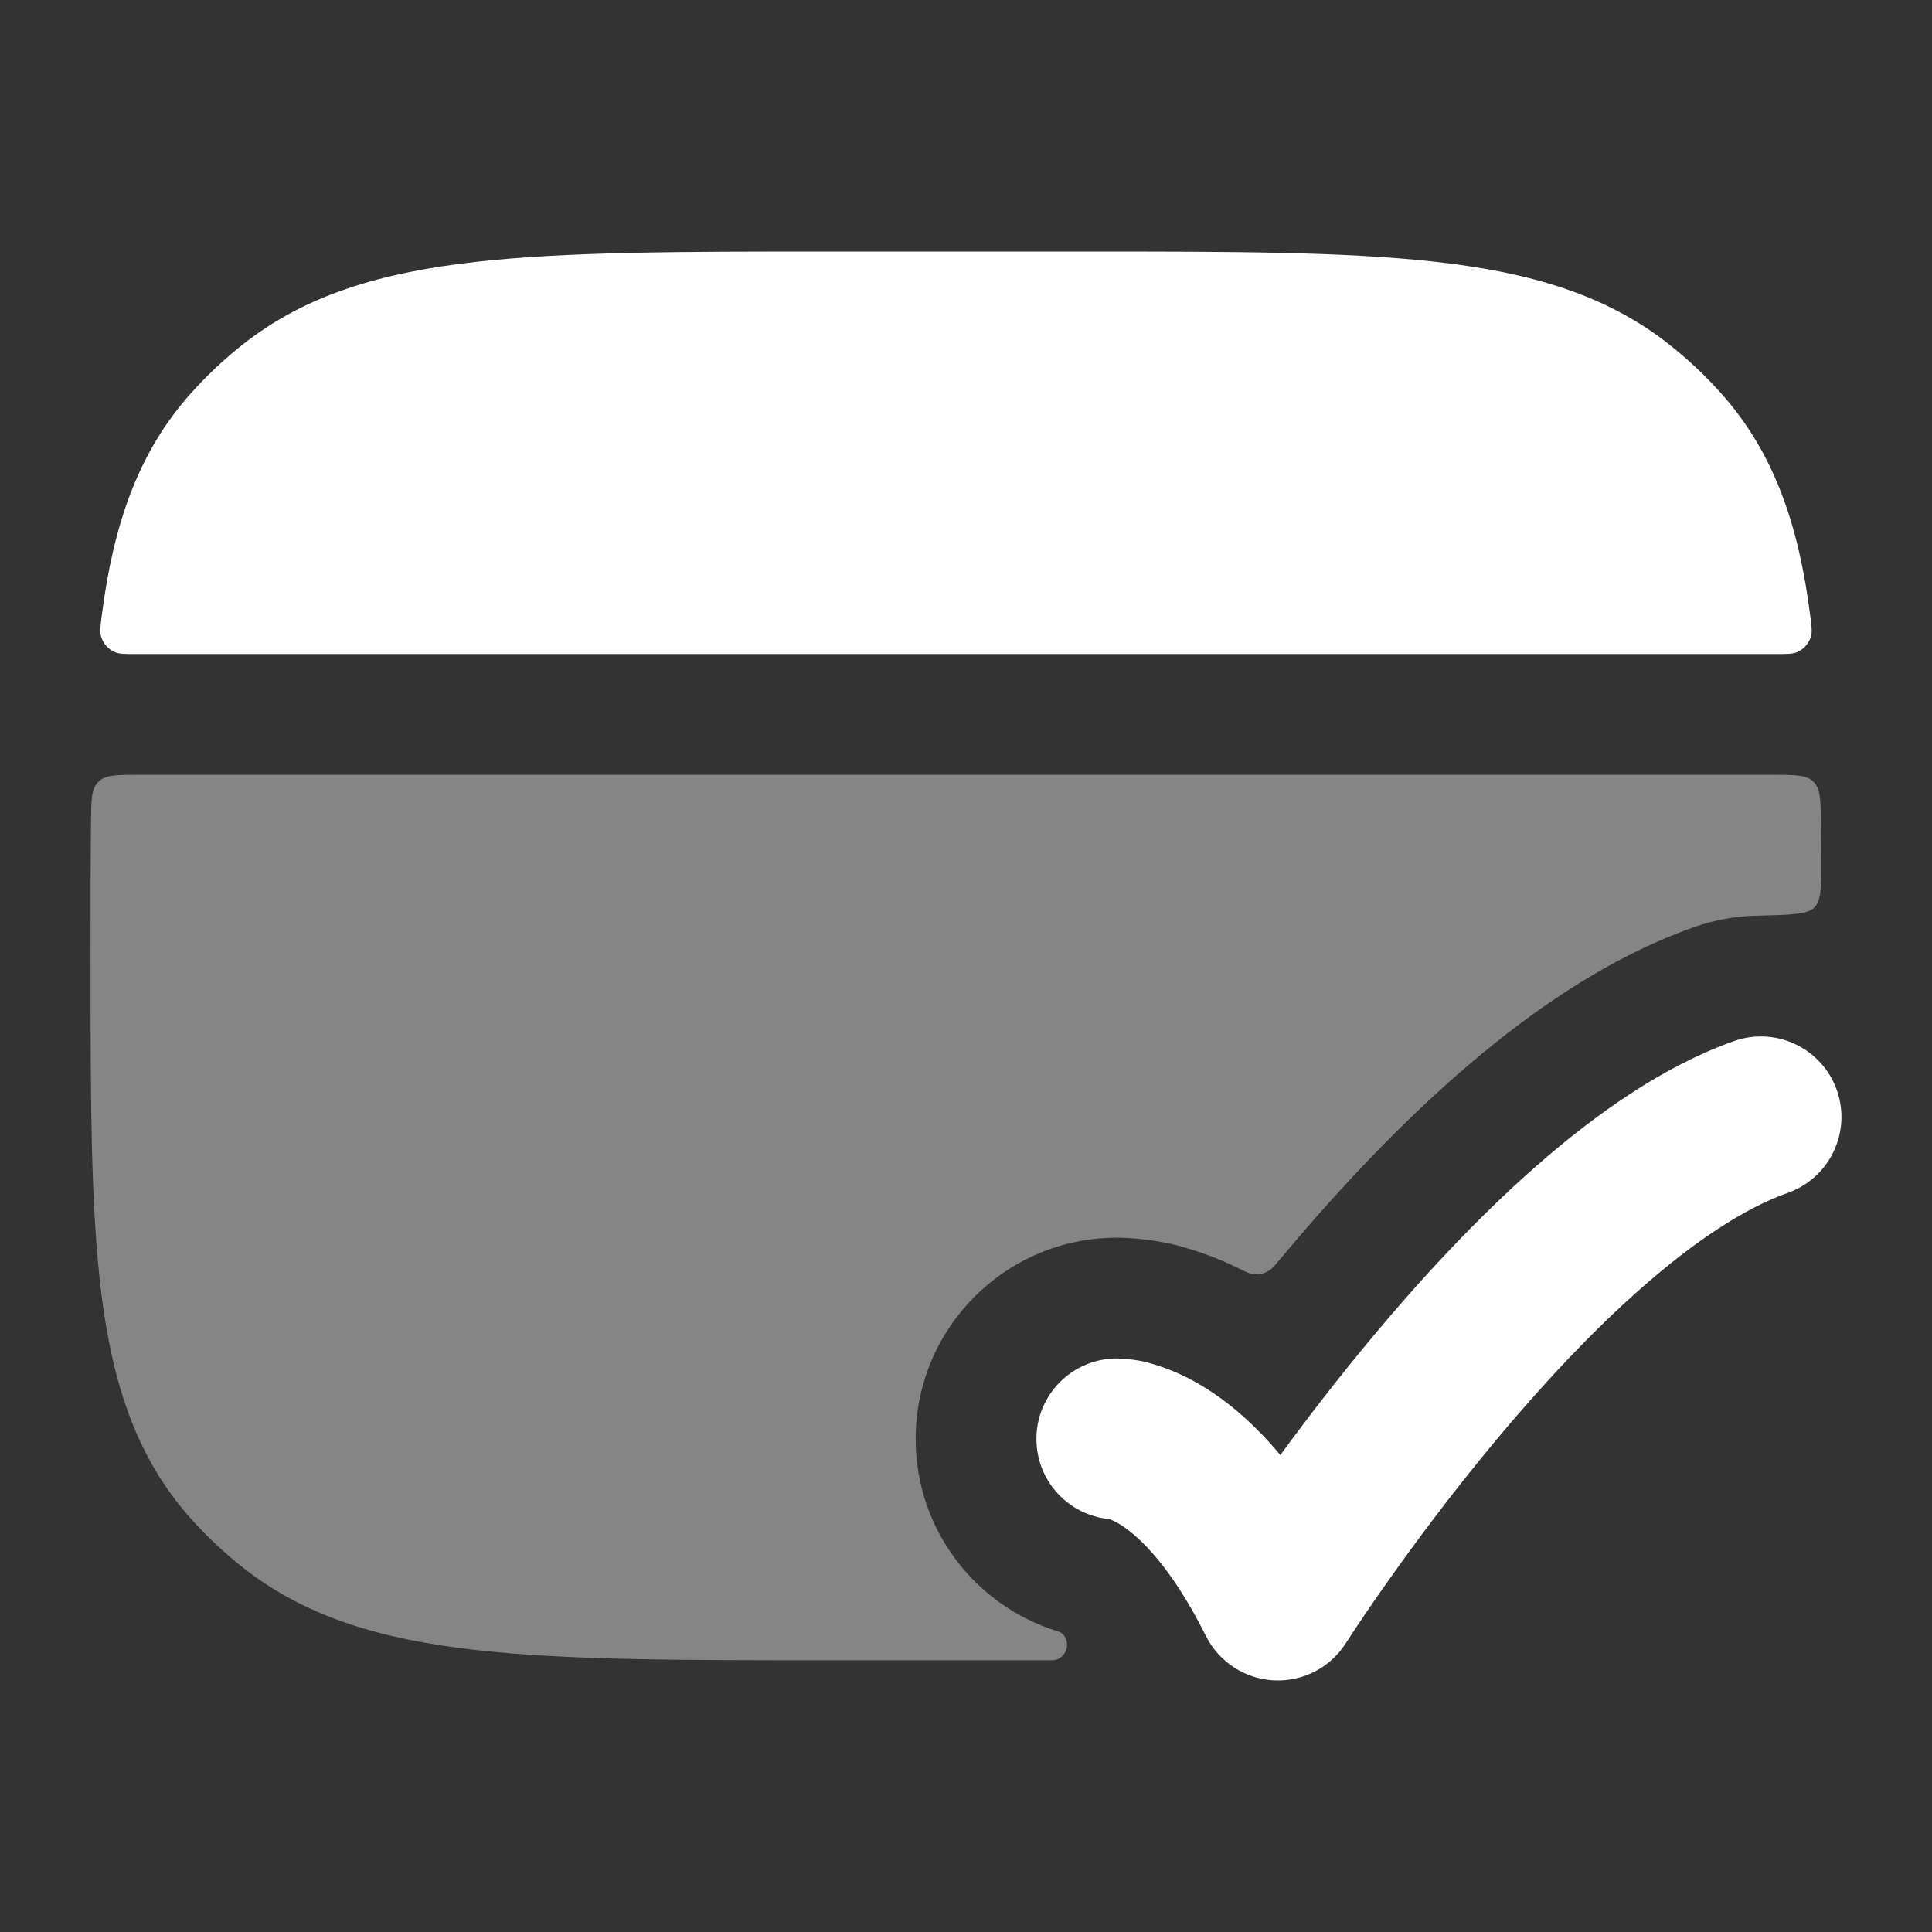
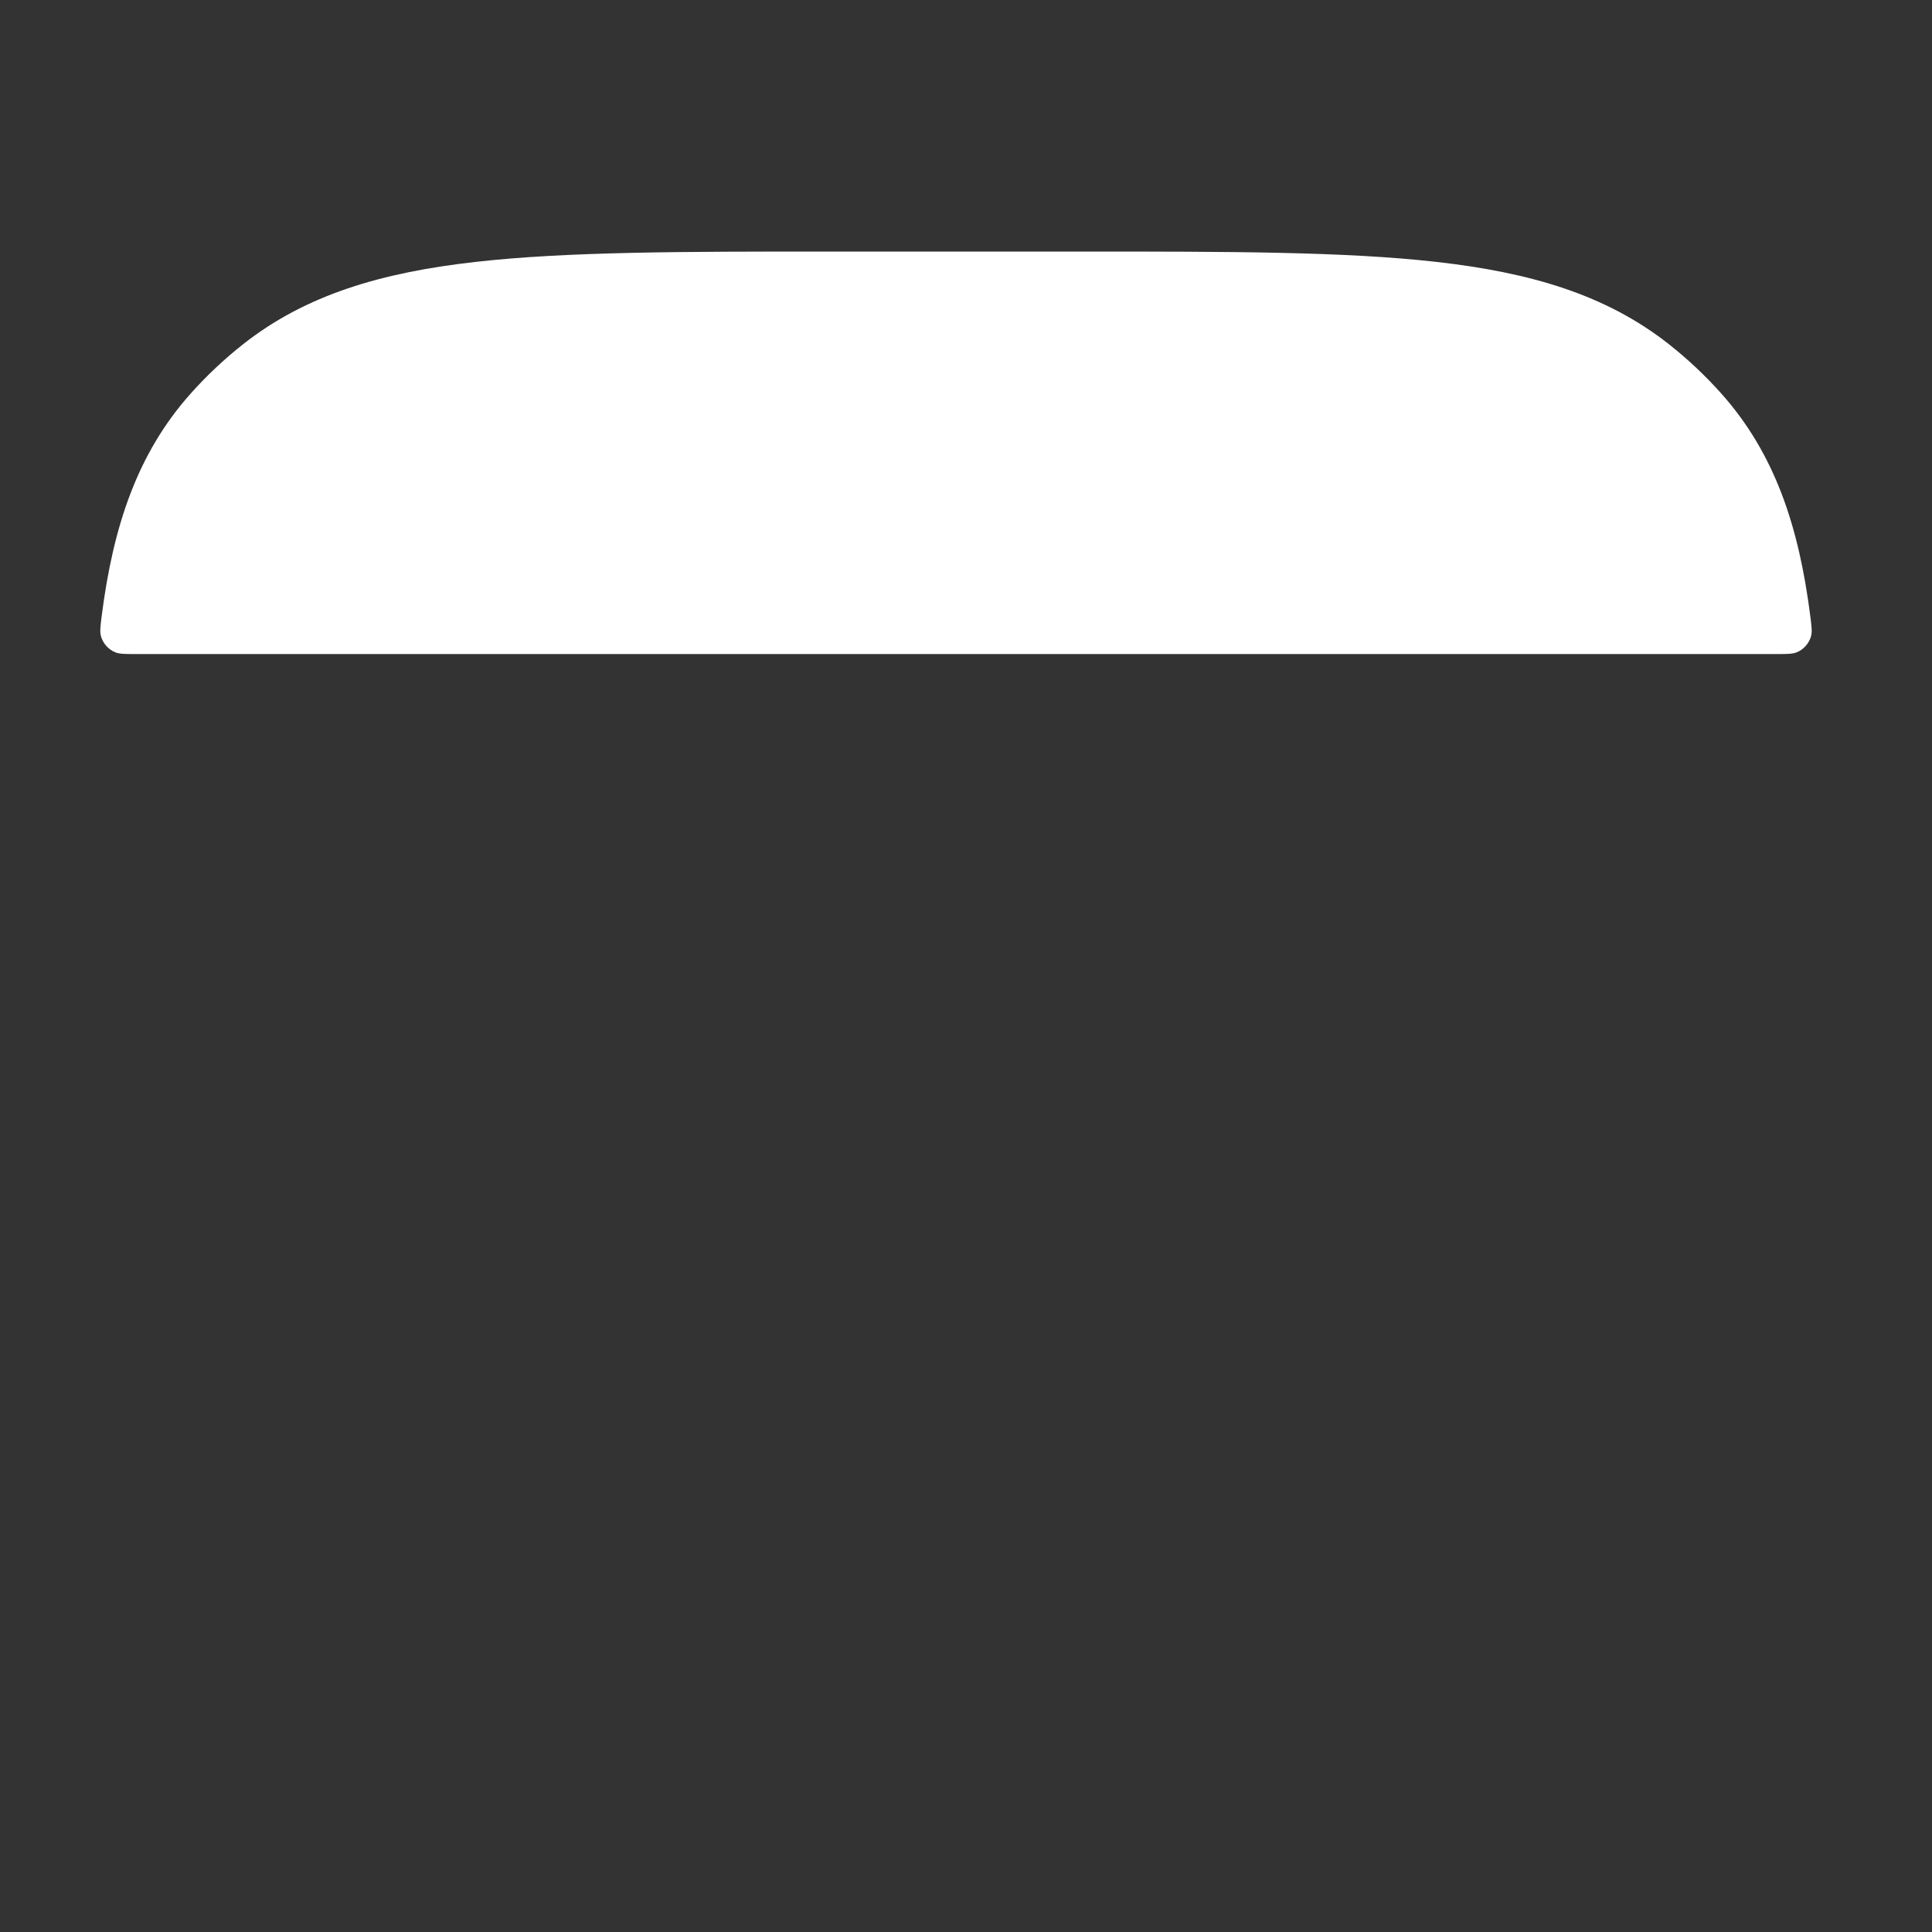
<svg xmlns="http://www.w3.org/2000/svg" width="60" height="60" viewBox="0 0 60 60" fill="none">
  <rect x="0" y="0" width="60" height="60" fill="#333333" stroke="none" />
-   <path d="M57.044 33.853C57.505 35.155 56.823 36.584 55.522 37.045C54.188 37.517 52.646 38.535 51.014 39.966C49.407 41.375 47.844 43.068 46.459 44.727C45.08 46.381 43.908 47.965 43.081 49.138C42.667 49.723 42.343 50.202 42.123 50.532L41.797 51.029C41.314 51.789 40.459 52.231 39.559 52.185C38.659 52.139 37.854 51.612 37.451 50.806C36.349 48.603 35.361 47.725 34.863 47.393C34.652 47.253 34.51 47.197 34.453 47.177C33.182 47.059 32.187 45.99 32.187 44.688C32.187 43.307 33.306 42.188 34.687 42.188C34.893 42.19 35.404 42.228 35.803 42.362C36.323 42.511 36.95 42.776 37.636 43.233C38.322 43.69 39.041 44.322 39.763 45.187C40.551 44.11 41.522 42.841 42.62 41.524C44.103 39.746 45.849 37.845 47.717 36.207C49.559 34.592 51.657 33.109 53.852 32.331C55.154 31.871 56.583 32.552 57.044 33.853Z" fill="white" />
-   <path opacity="0.4" d="M25.818 51.562C21.221 51.562 17.61 51.562 14.764 51.241C11.858 50.913 9.502 50.228 7.544 48.682C6.957 48.219 6.414 47.707 5.919 47.153C4.254 45.285 3.51 43.021 3.156 40.243C2.812 37.544 2.812 34.129 2.812 29.819V29.556C2.812 28.116 2.812 26.776 2.825 25.53C2.832 24.841 2.835 24.496 3.055 24.279C3.274 24.062 3.621 24.062 4.315 24.062H55.059C55.753 24.062 56.1 24.062 56.319 24.279C56.539 24.496 56.542 24.841 56.549 25.53C56.553 25.904 56.556 26.287 56.558 26.678C56.562 27.534 56.564 27.962 56.35 28.181C56.136 28.401 55.606 28.413 54.545 28.438C53.899 28.452 53.243 28.569 52.6 28.796C49.76 29.802 47.243 31.634 45.244 33.387C43.181 35.196 41.298 37.255 39.741 39.121C39.605 39.285 39.536 39.366 39.471 39.416C39.279 39.565 39.075 39.608 38.838 39.552C38.758 39.532 38.652 39.48 38.439 39.376C37.908 39.117 37.395 38.921 36.908 38.778C36.004 38.49 35.096 38.441 34.724 38.438L34.687 38.438C31.235 38.438 28.437 41.236 28.437 44.688C28.437 47.489 30.278 49.858 32.819 50.653L32.83 50.656C32.916 50.683 32.965 50.699 33.025 50.769C33.287 51.077 33.069 51.562 32.665 51.562H25.818Z" fill="white" />
  <path d="M33.558 7.812C38.156 7.812 41.766 7.812 44.613 8.134C47.518 8.462 49.874 9.147 51.833 10.693C52.419 11.156 52.963 11.668 53.457 12.222C55.122 14.09 55.866 16.354 56.22 19.132C56.261 19.452 56.281 19.612 56.245 19.752C56.186 19.976 56.014 20.172 55.799 20.258C55.664 20.312 55.496 20.312 55.159 20.312H4.22C3.883 20.312 3.714 20.312 3.58 20.258C3.365 20.172 3.192 19.976 3.134 19.752C3.097 19.612 3.118 19.452 3.158 19.132C3.513 16.354 4.256 14.09 5.922 12.222C6.416 11.668 6.96 11.156 7.546 10.693C9.504 9.147 11.86 8.462 14.766 8.134C17.612 7.812 21.223 7.812 25.821 7.812H33.558Z" fill="white" />
</svg>